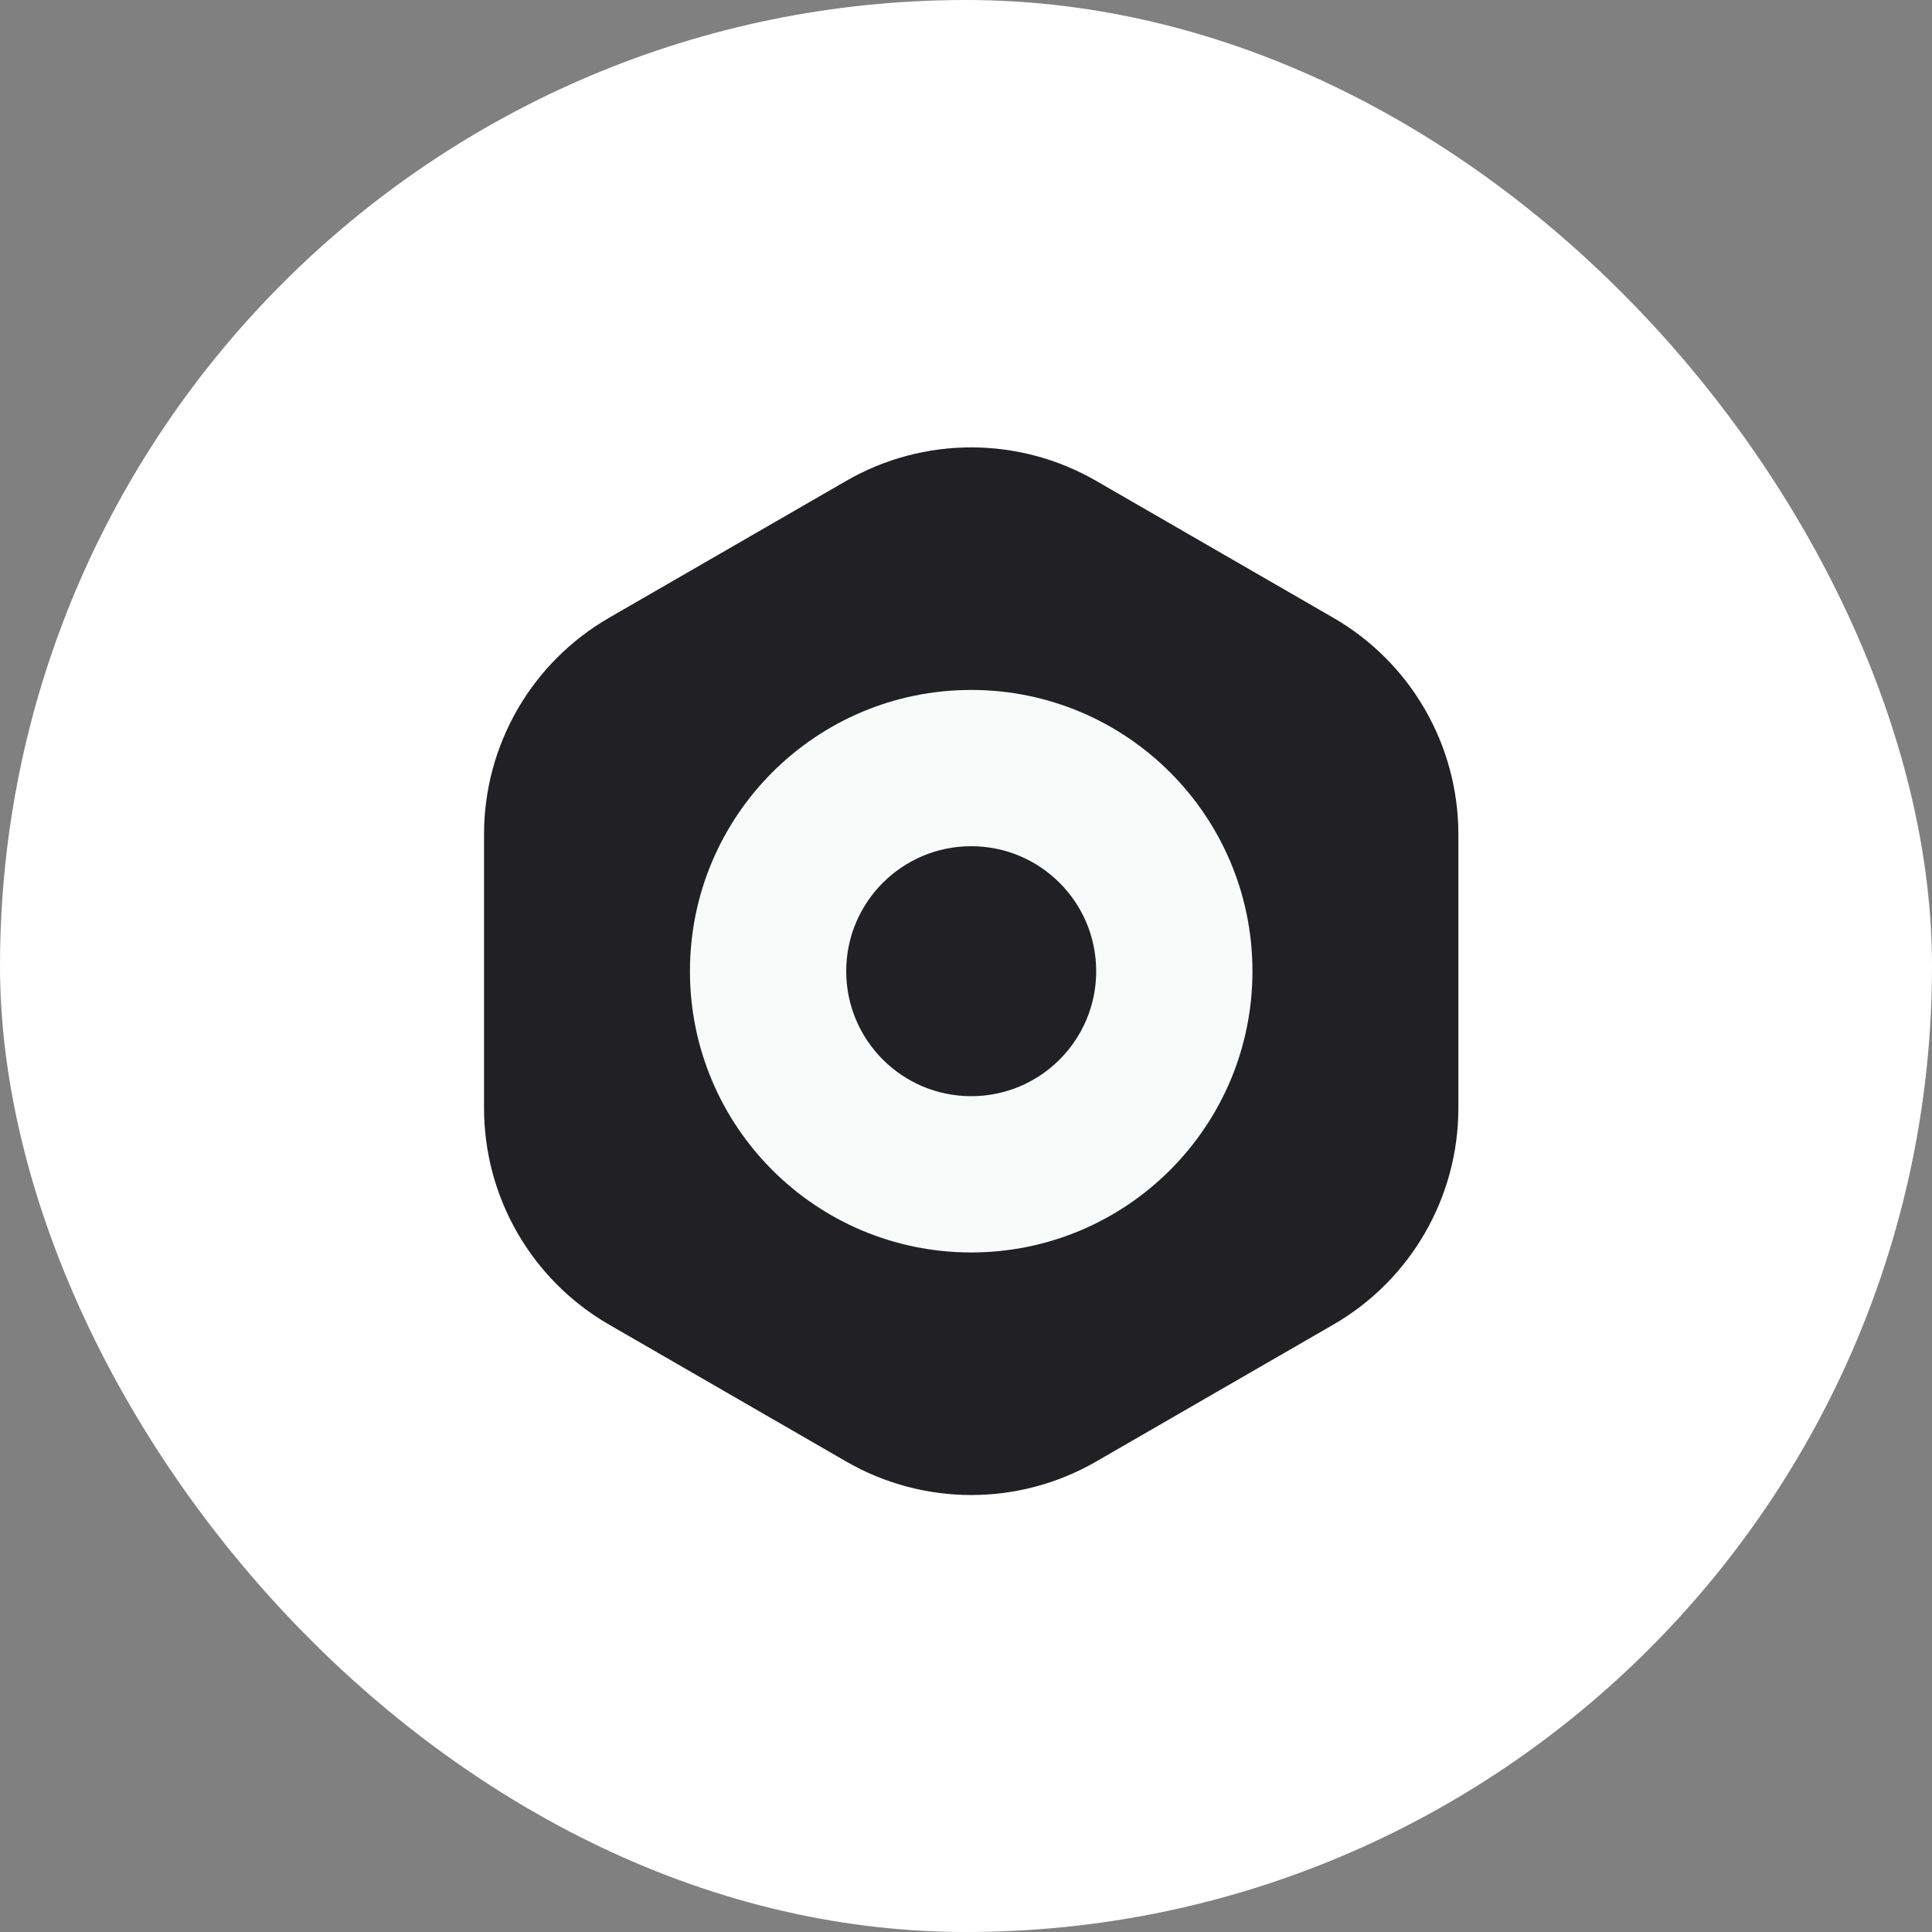
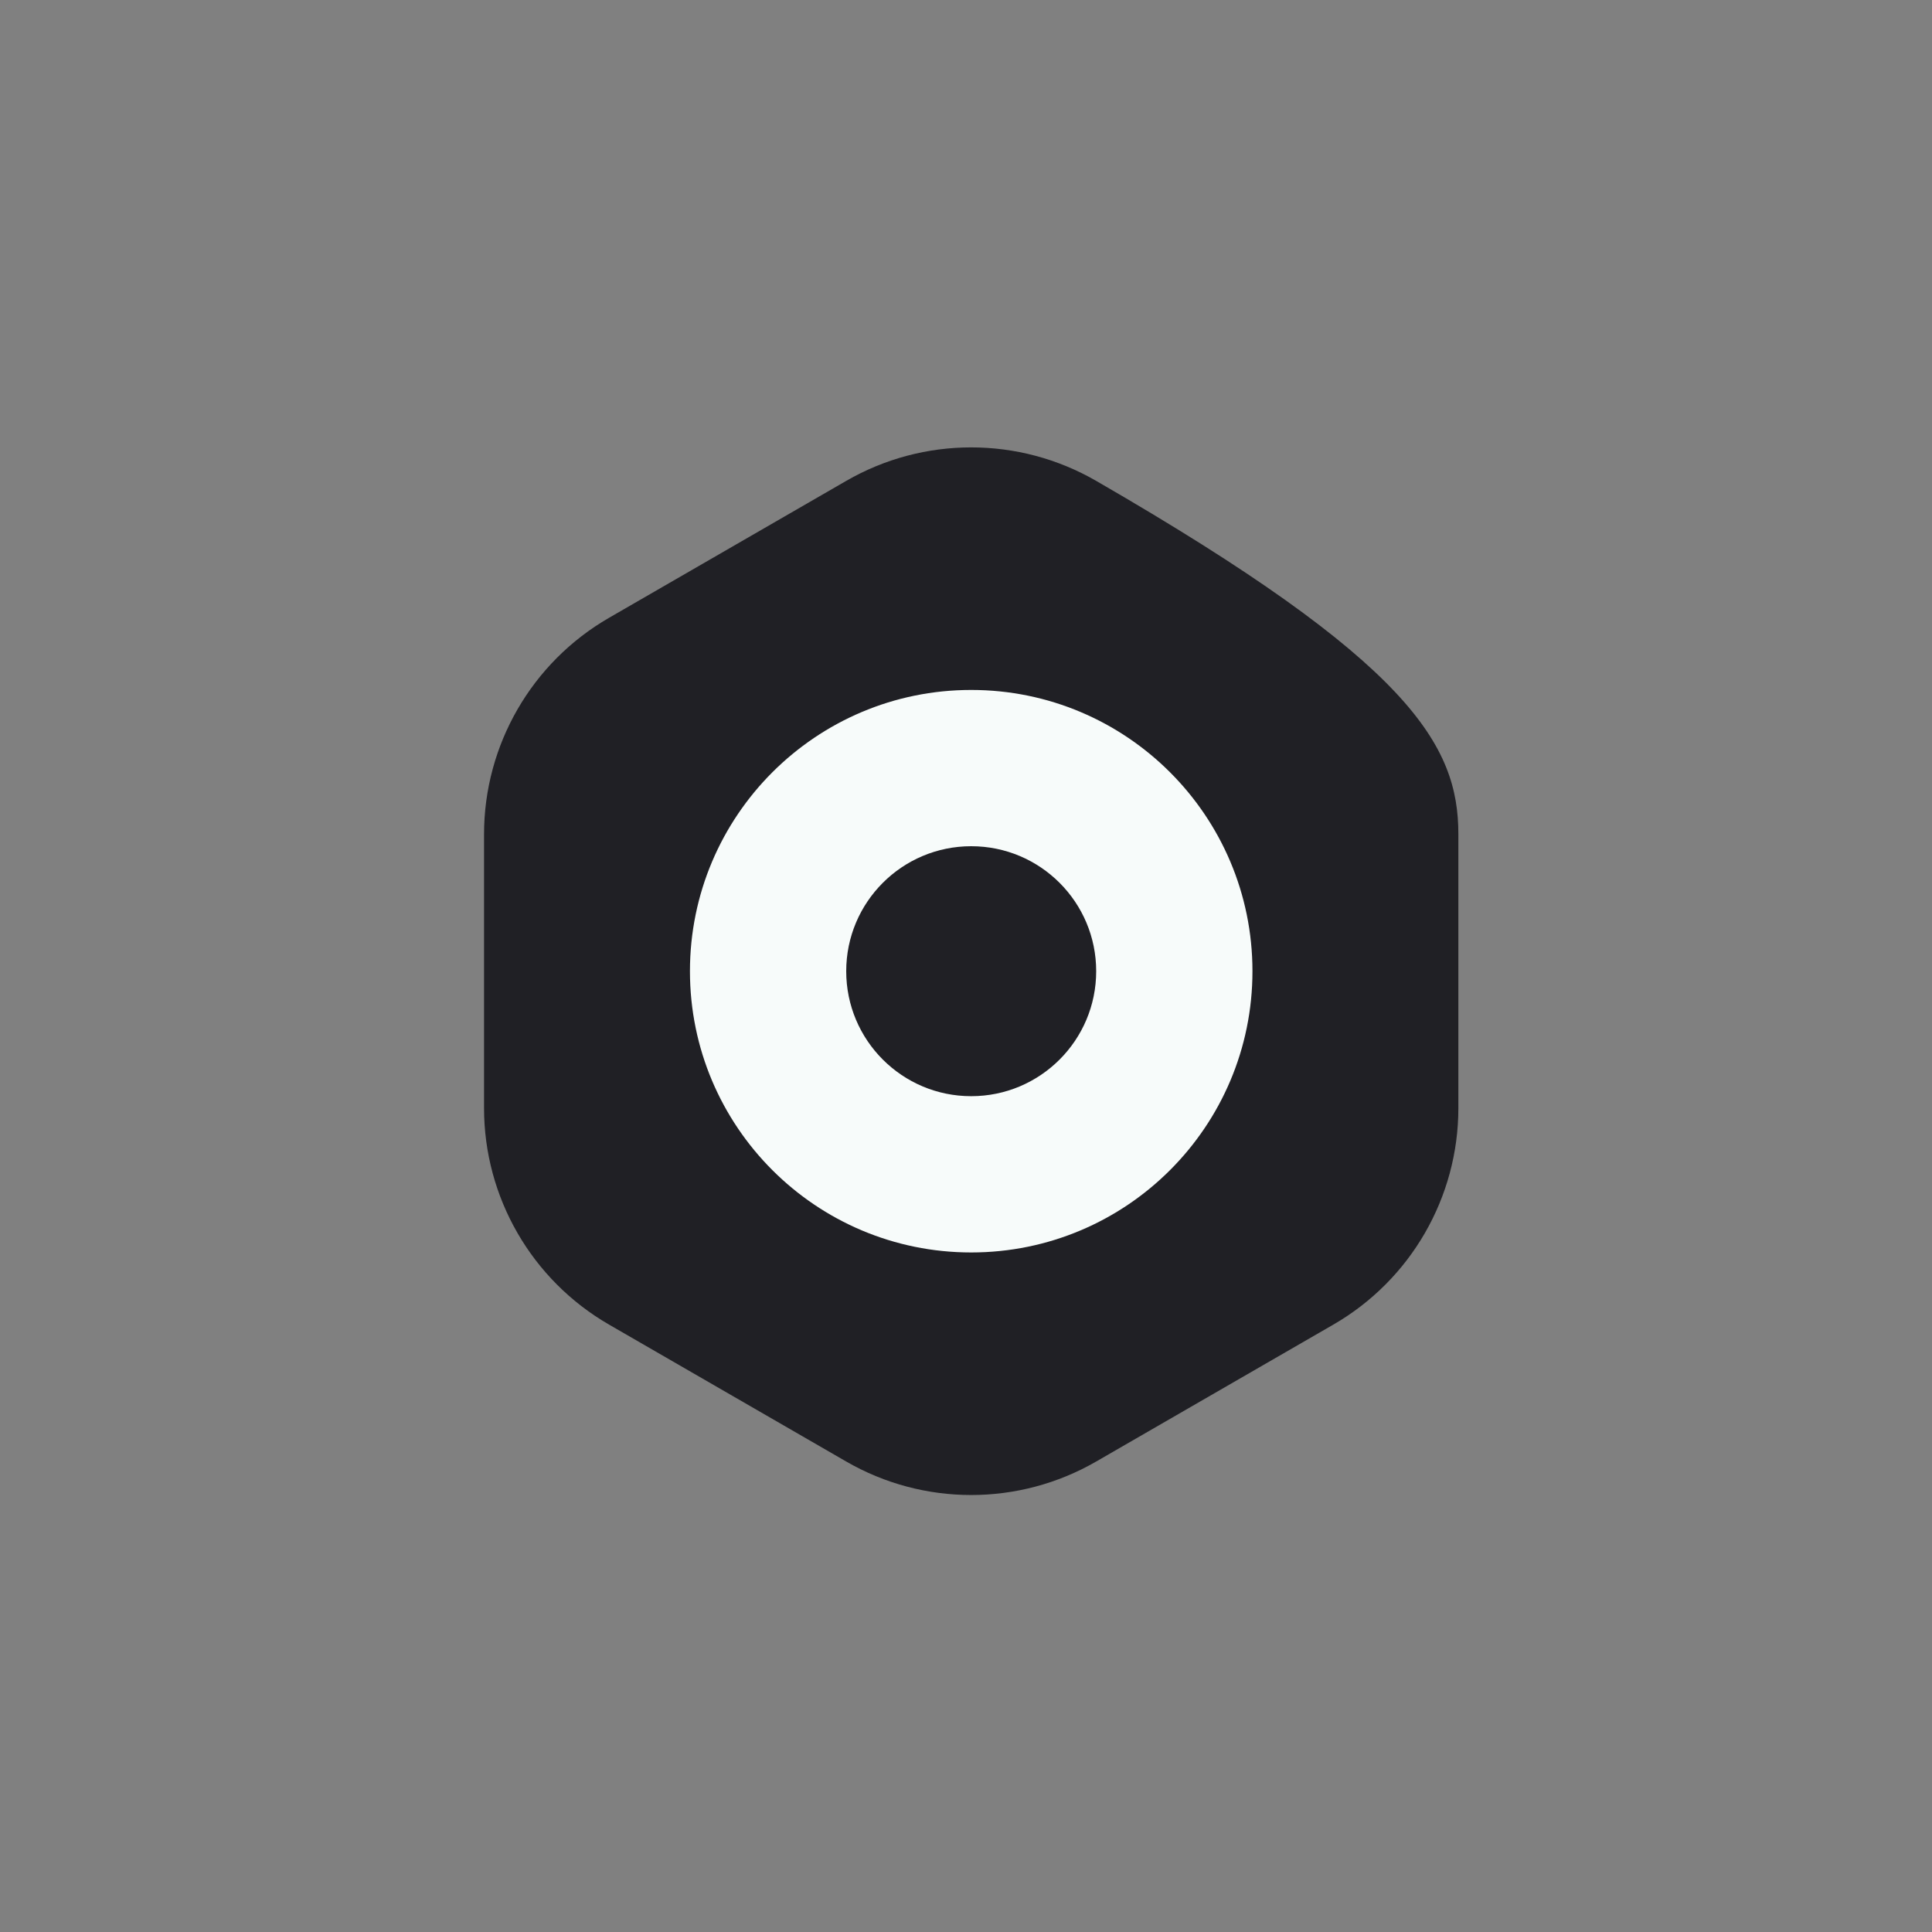
<svg xmlns="http://www.w3.org/2000/svg" width="52" height="52" viewBox="0 0 52 52" fill="none">
  <rect x="0" y="0" width="52" height="52" fill="#808080" stroke="none" />
-   <rect width="52" height="52" rx="26" fill="white" />
-   <path d="M22.776 12.943C24.857 11.741 27.422 11.741 29.504 12.943L35.887 16.628C37.969 17.829 39.252 20.051 39.252 22.455V29.825C39.252 32.229 37.969 34.45 35.887 35.652L29.504 39.337C27.422 40.539 24.857 40.539 22.776 39.337L16.393 35.652C14.311 34.45 13.028 32.229 13.028 29.825V22.455C13.028 20.051 14.311 17.829 16.393 16.628L22.776 12.943Z" fill="#202025" />
+   <path d="M22.776 12.943C24.857 11.741 27.422 11.741 29.504 12.943C37.969 17.829 39.252 20.051 39.252 22.455V29.825C39.252 32.229 37.969 34.45 35.887 35.652L29.504 39.337C27.422 40.539 24.857 40.539 22.776 39.337L16.393 35.652C14.311 34.45 13.028 32.229 13.028 29.825V22.455C13.028 20.051 14.311 17.829 16.393 16.628L22.776 12.943Z" fill="#202025" />
  <circle cx="26.14" cy="26.14" r="7.57" fill="#F7FBFA" />
  <circle cx="26.14" cy="26.14" r="3.364" fill="#202025" />
</svg>